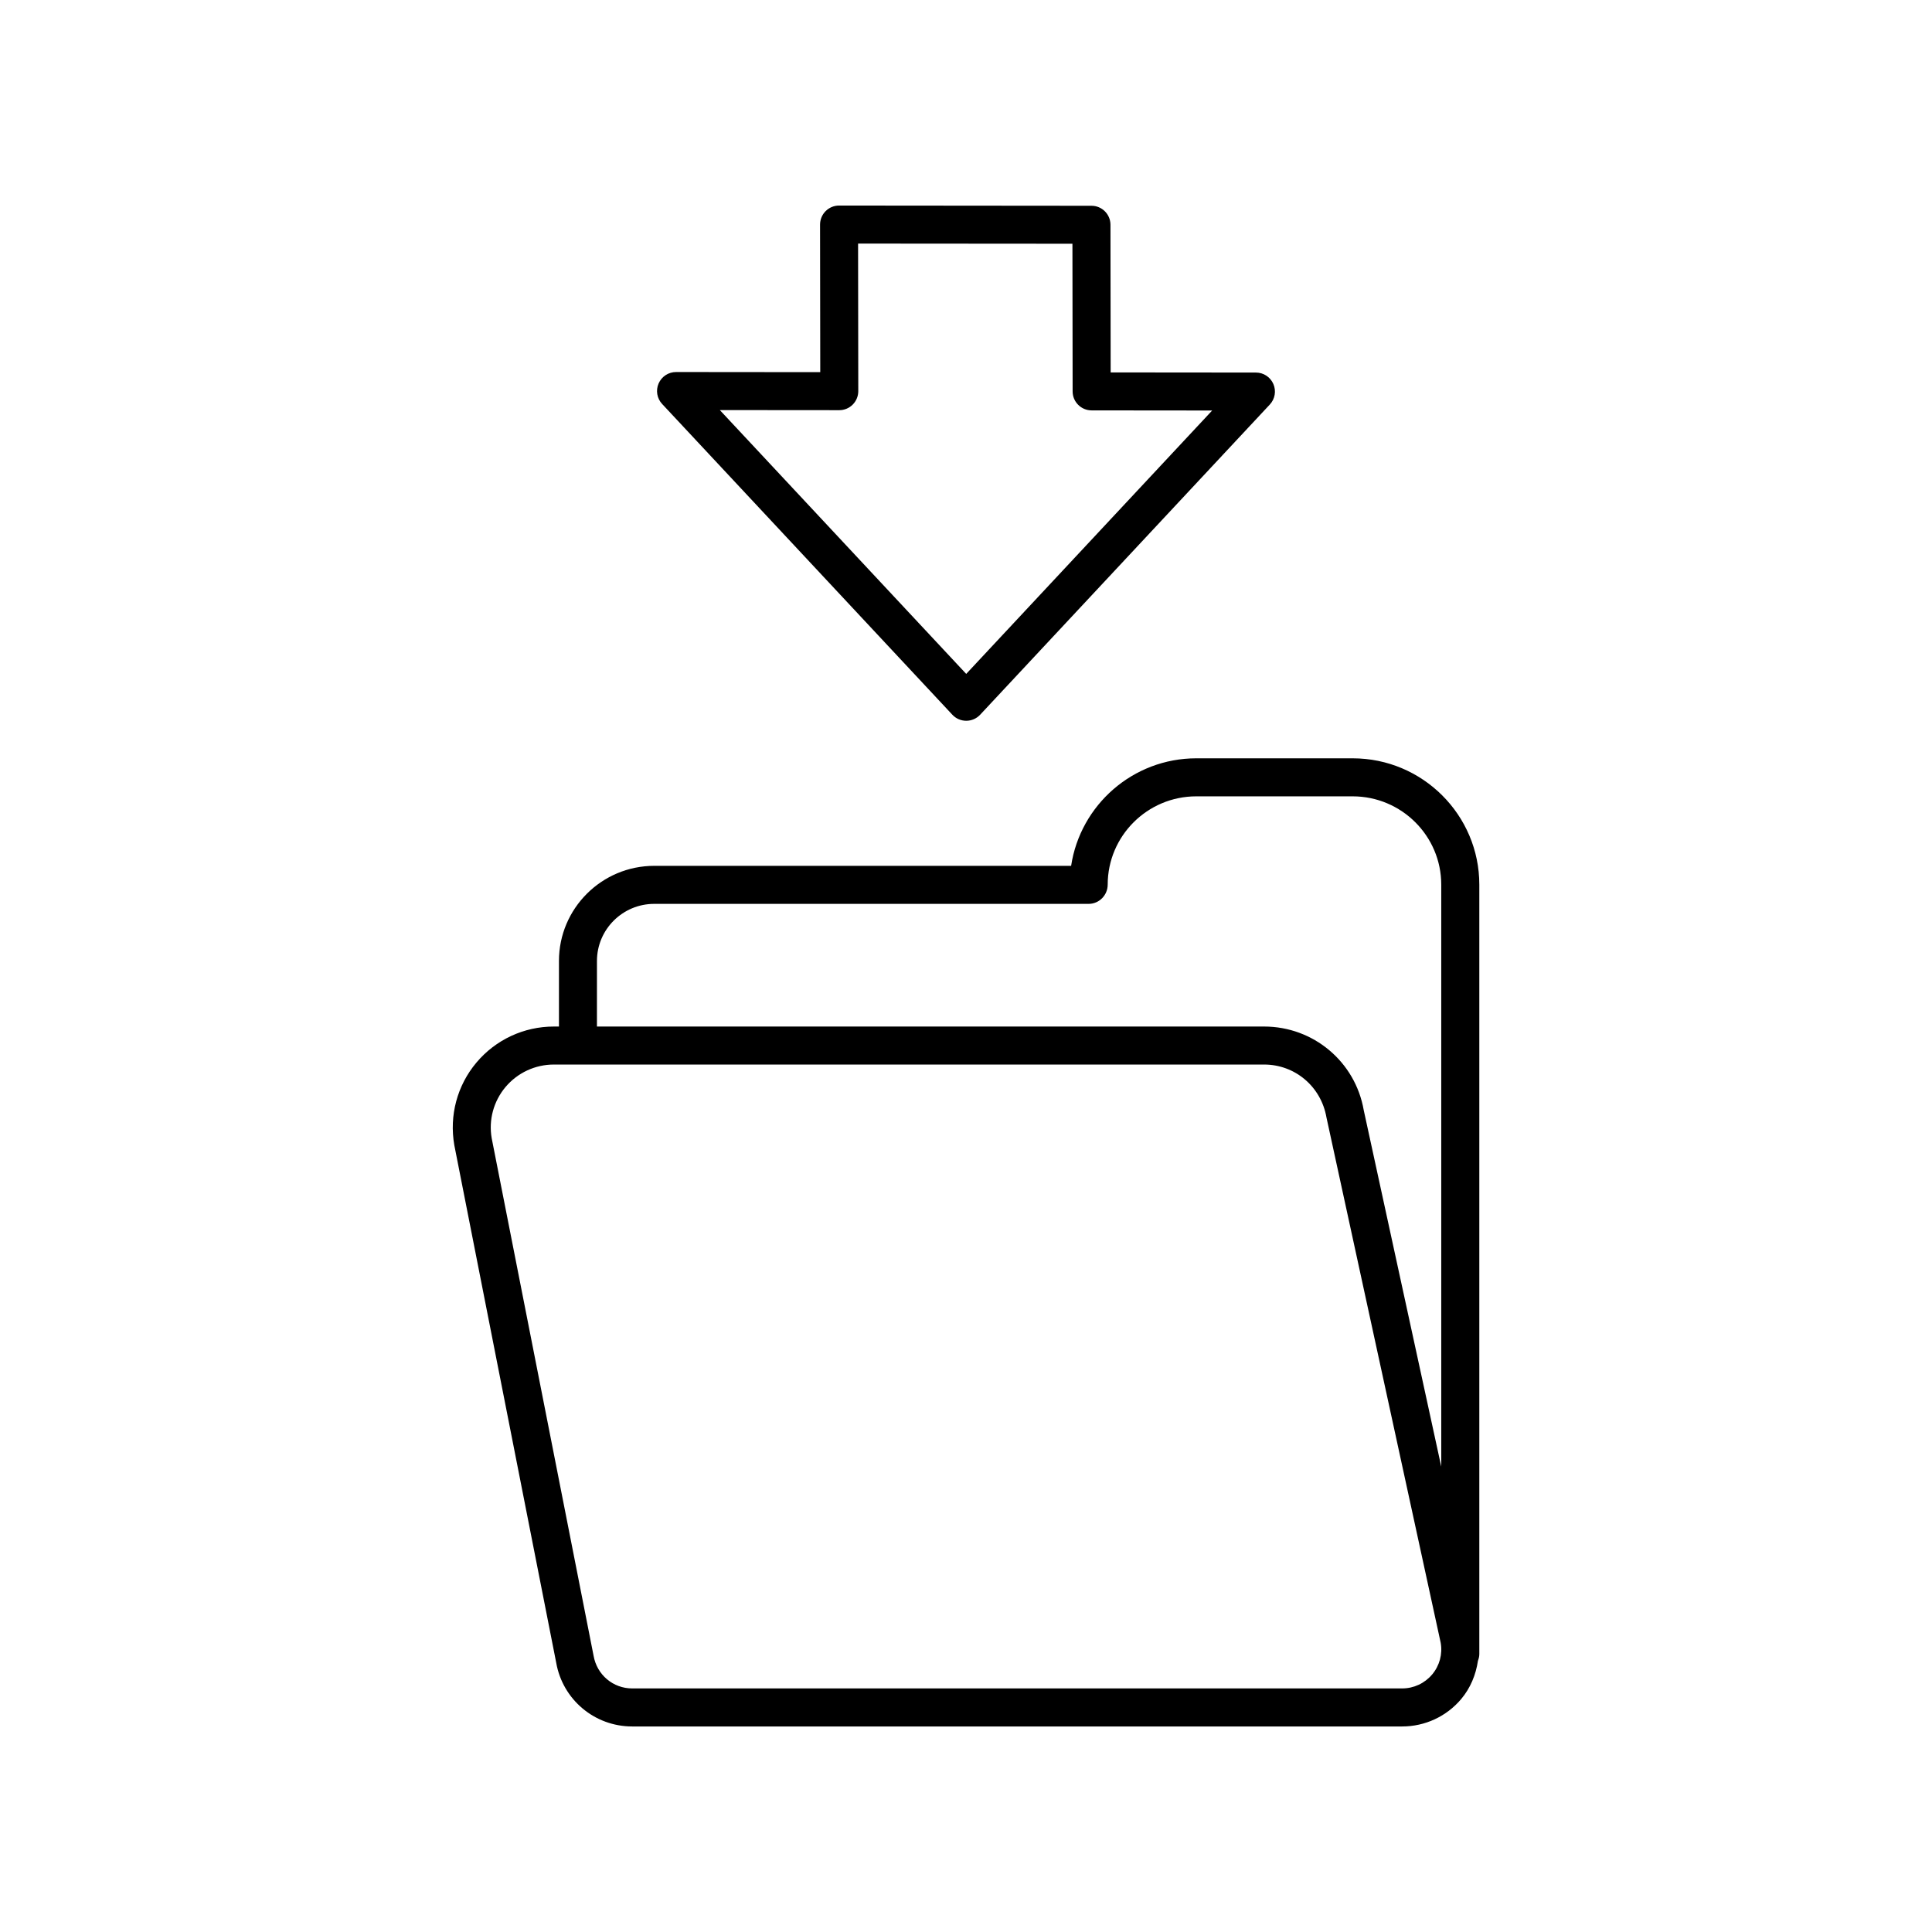
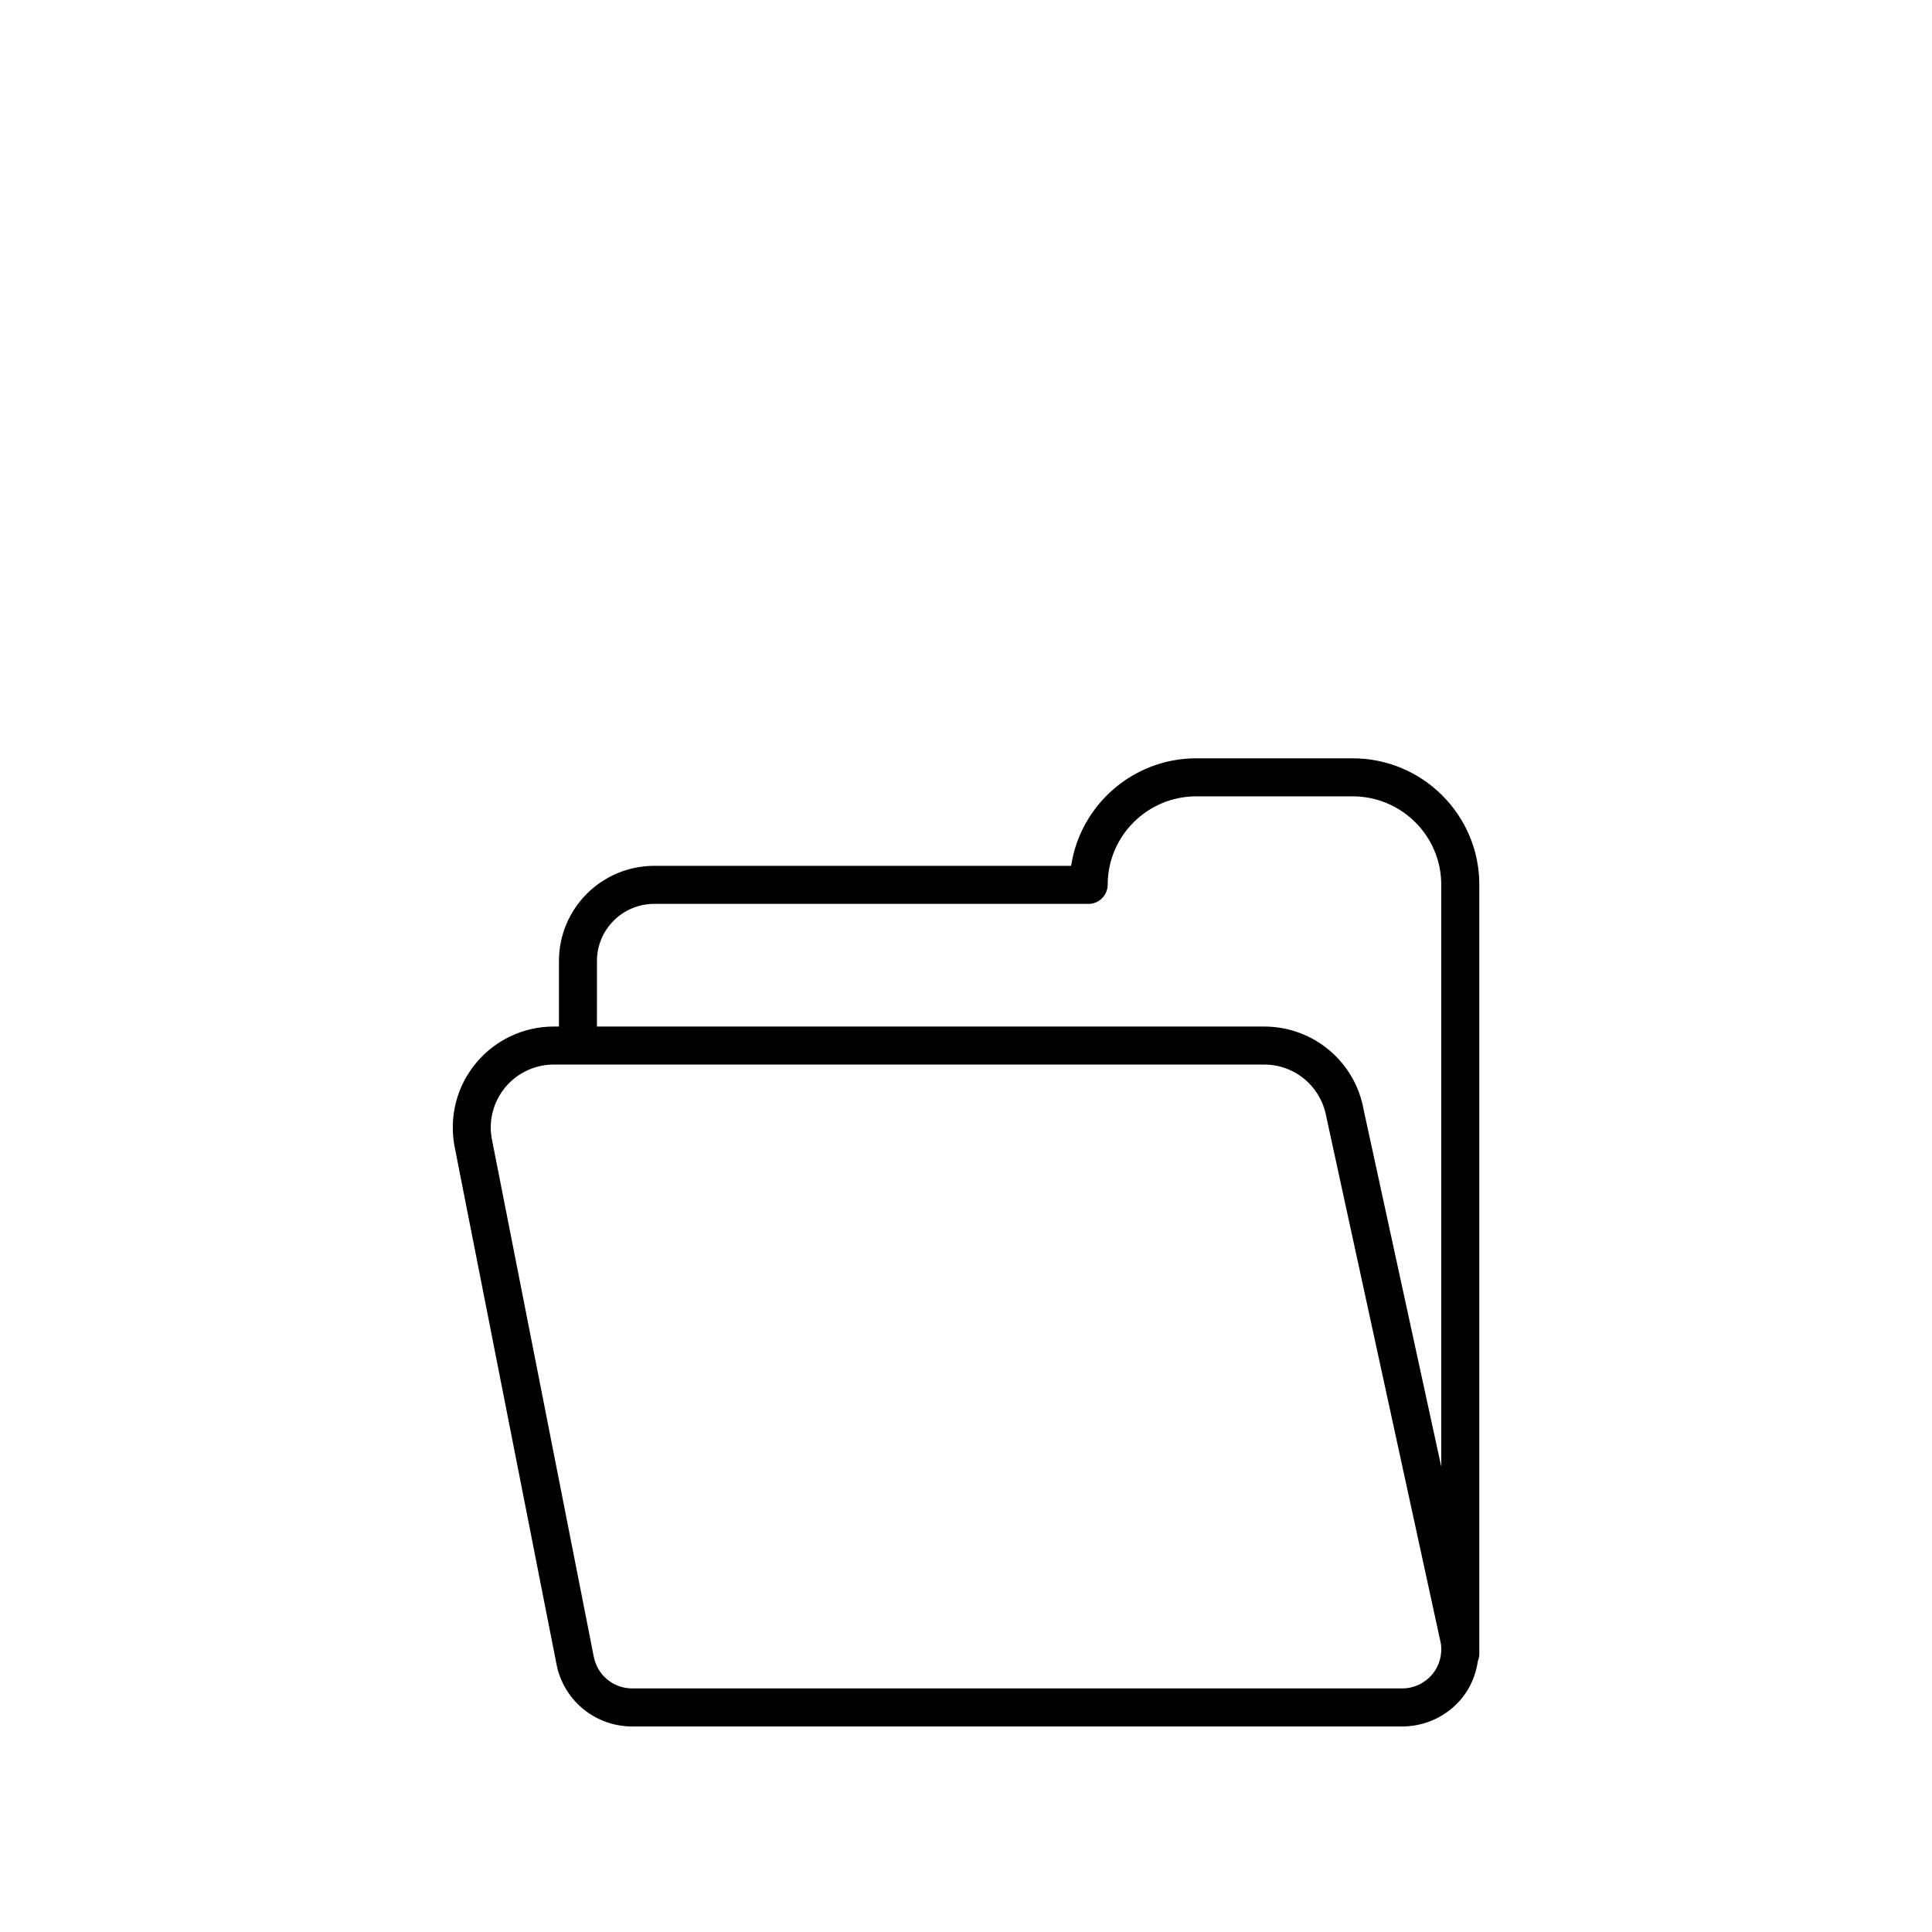
<svg xmlns="http://www.w3.org/2000/svg" fill="#000000" width="800px" height="800px" version="1.1" viewBox="144 144 512 512">
  <g>
    <path d="m502.48 344.96h-41.449c-16.785 0-30.734 12.367-33.172 28.496h-110.48c-13.922 0-25.25 11.301-25.25 25.195v17.391h-1.344c-7.945 0-15.43 3.484-20.535 9.559-5.086 6.051-7.227 13.992-5.852 21.883l27 137.14c1.711 9.797 10.184 16.906 20.141 16.906h204.05c6.055 0 11.766-2.656 15.656-7.285 2.441-2.906 3.875-6.41 4.426-10.117 0.215-0.566 0.363-1.164 0.363-1.801v-203.89c0-18.461-15.051-33.477-33.551-33.477zm-200.28 53.695c0-8.336 6.805-15.121 15.172-15.121h115.14c2.785 0 5.039-2.312 5.039-5.098 0-12.898 10.527-23.398 23.473-23.398h41.449c12.945 0 23.473 10.5 23.473 23.398v154.23l-20.543-94.465c-2.238-12.84-13.344-22.16-26.406-22.16h-176.8zm221.33 189.1c-1.98 2.348-4.871 3.695-7.945 3.695h-204.05c-5.055 0-9.344-3.598-10.23-8.664l-27-137.14c-0.848-4.848 0.488-9.789 3.656-13.566 3.188-3.789 7.863-5.965 12.82-5.965h188.23c8.152 0 15.086 5.809 16.516 14.023l30.273 139.22c0.527 2.996-0.301 6.055-2.262 8.391z" />
-     <path d="m323.16 242.59c-2.008 0-3.816 1.191-4.621 3.031-0.801 1.84-0.434 3.981 0.941 5.445l76.906 82.348c0.949 1.02 2.281 1.598 3.68 1.598 1.398 0 2.731-0.582 3.68-1.598l76.766-82.207c1.371-1.465 1.742-3.606 0.941-5.445-0.797-1.84-2.609-3.031-4.613-3.031l-38.504-0.035-0.051-39.133c-0.004-2.781-2.254-5.031-5.031-5.031l-66.887-0.059h-0.004c-1.34 0-2.617 0.531-3.562 1.477-0.945 0.945-1.477 2.231-1.477 3.566l0.051 39.109-38.211-0.035zm43.25 10.113h0.004c1.34 0 2.617-0.531 3.562-1.477 0.945-0.945 1.477-2.231 1.477-3.566l-0.051-39.109 56.805 0.043 0.051 39.133c0.004 2.781 2.254 5.027 5.031 5.031l31.949 0.031-65.18 69.801-65.293-69.914z" />
  </g>
</svg>